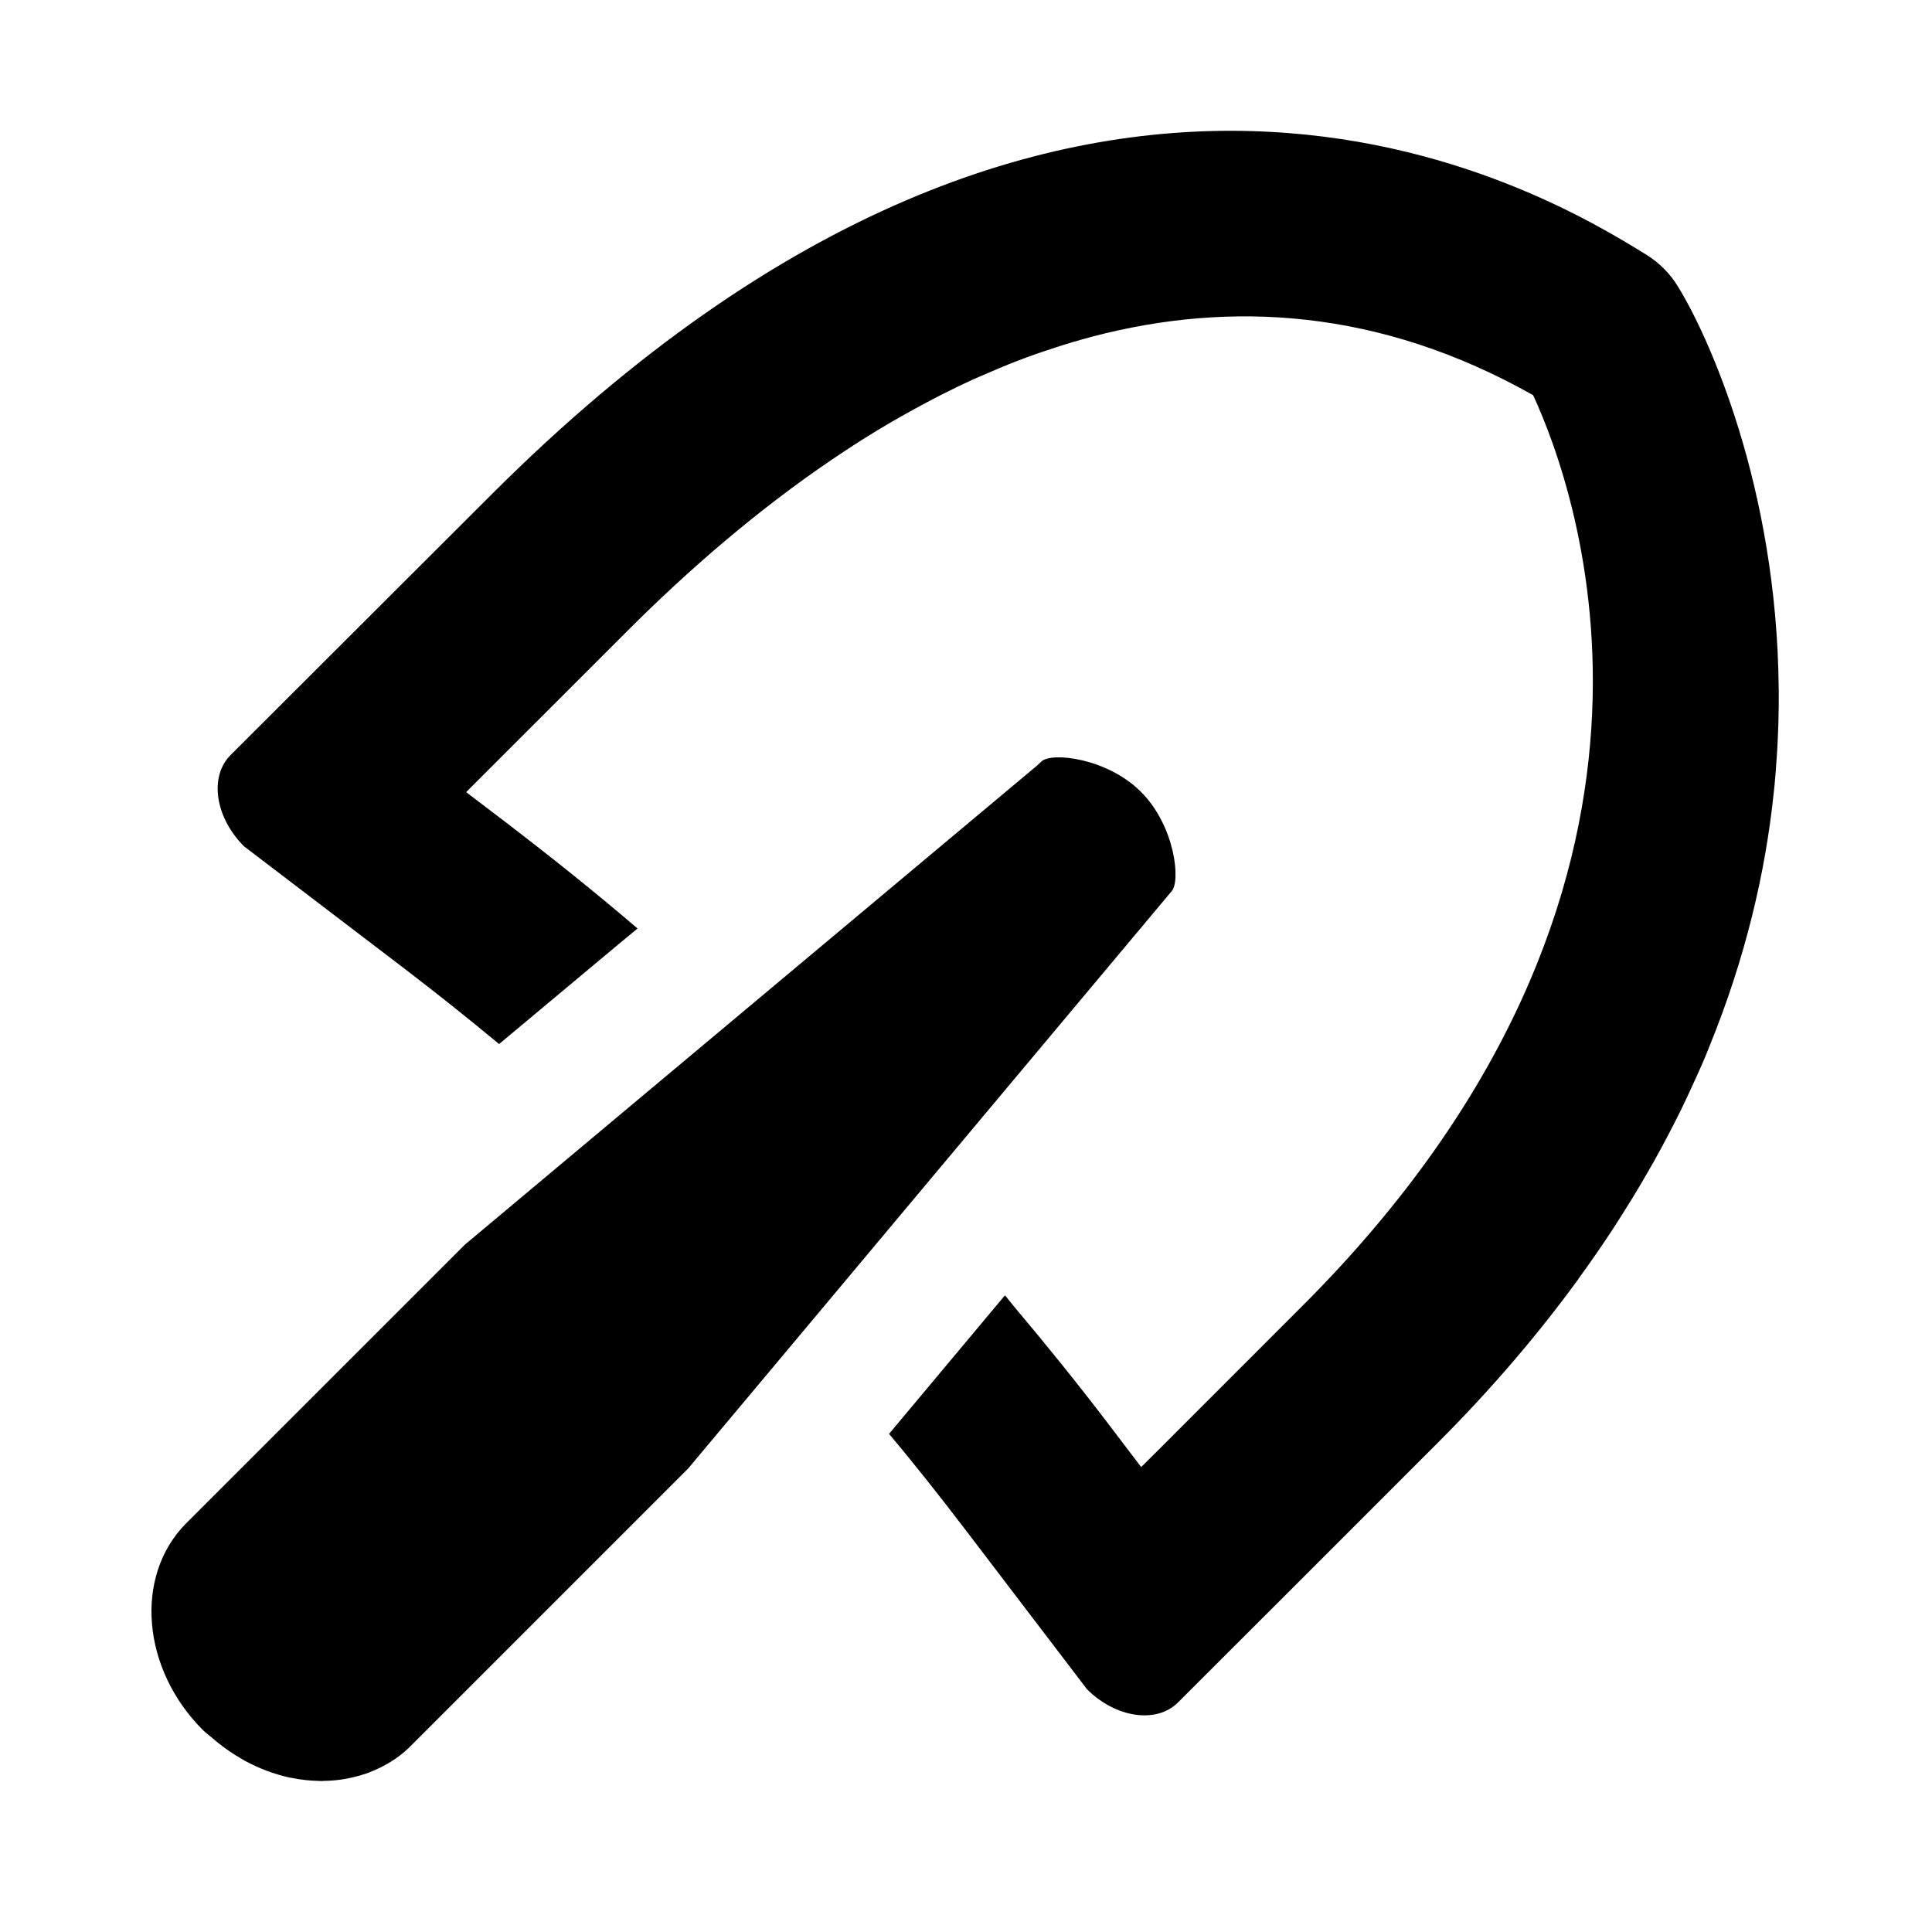
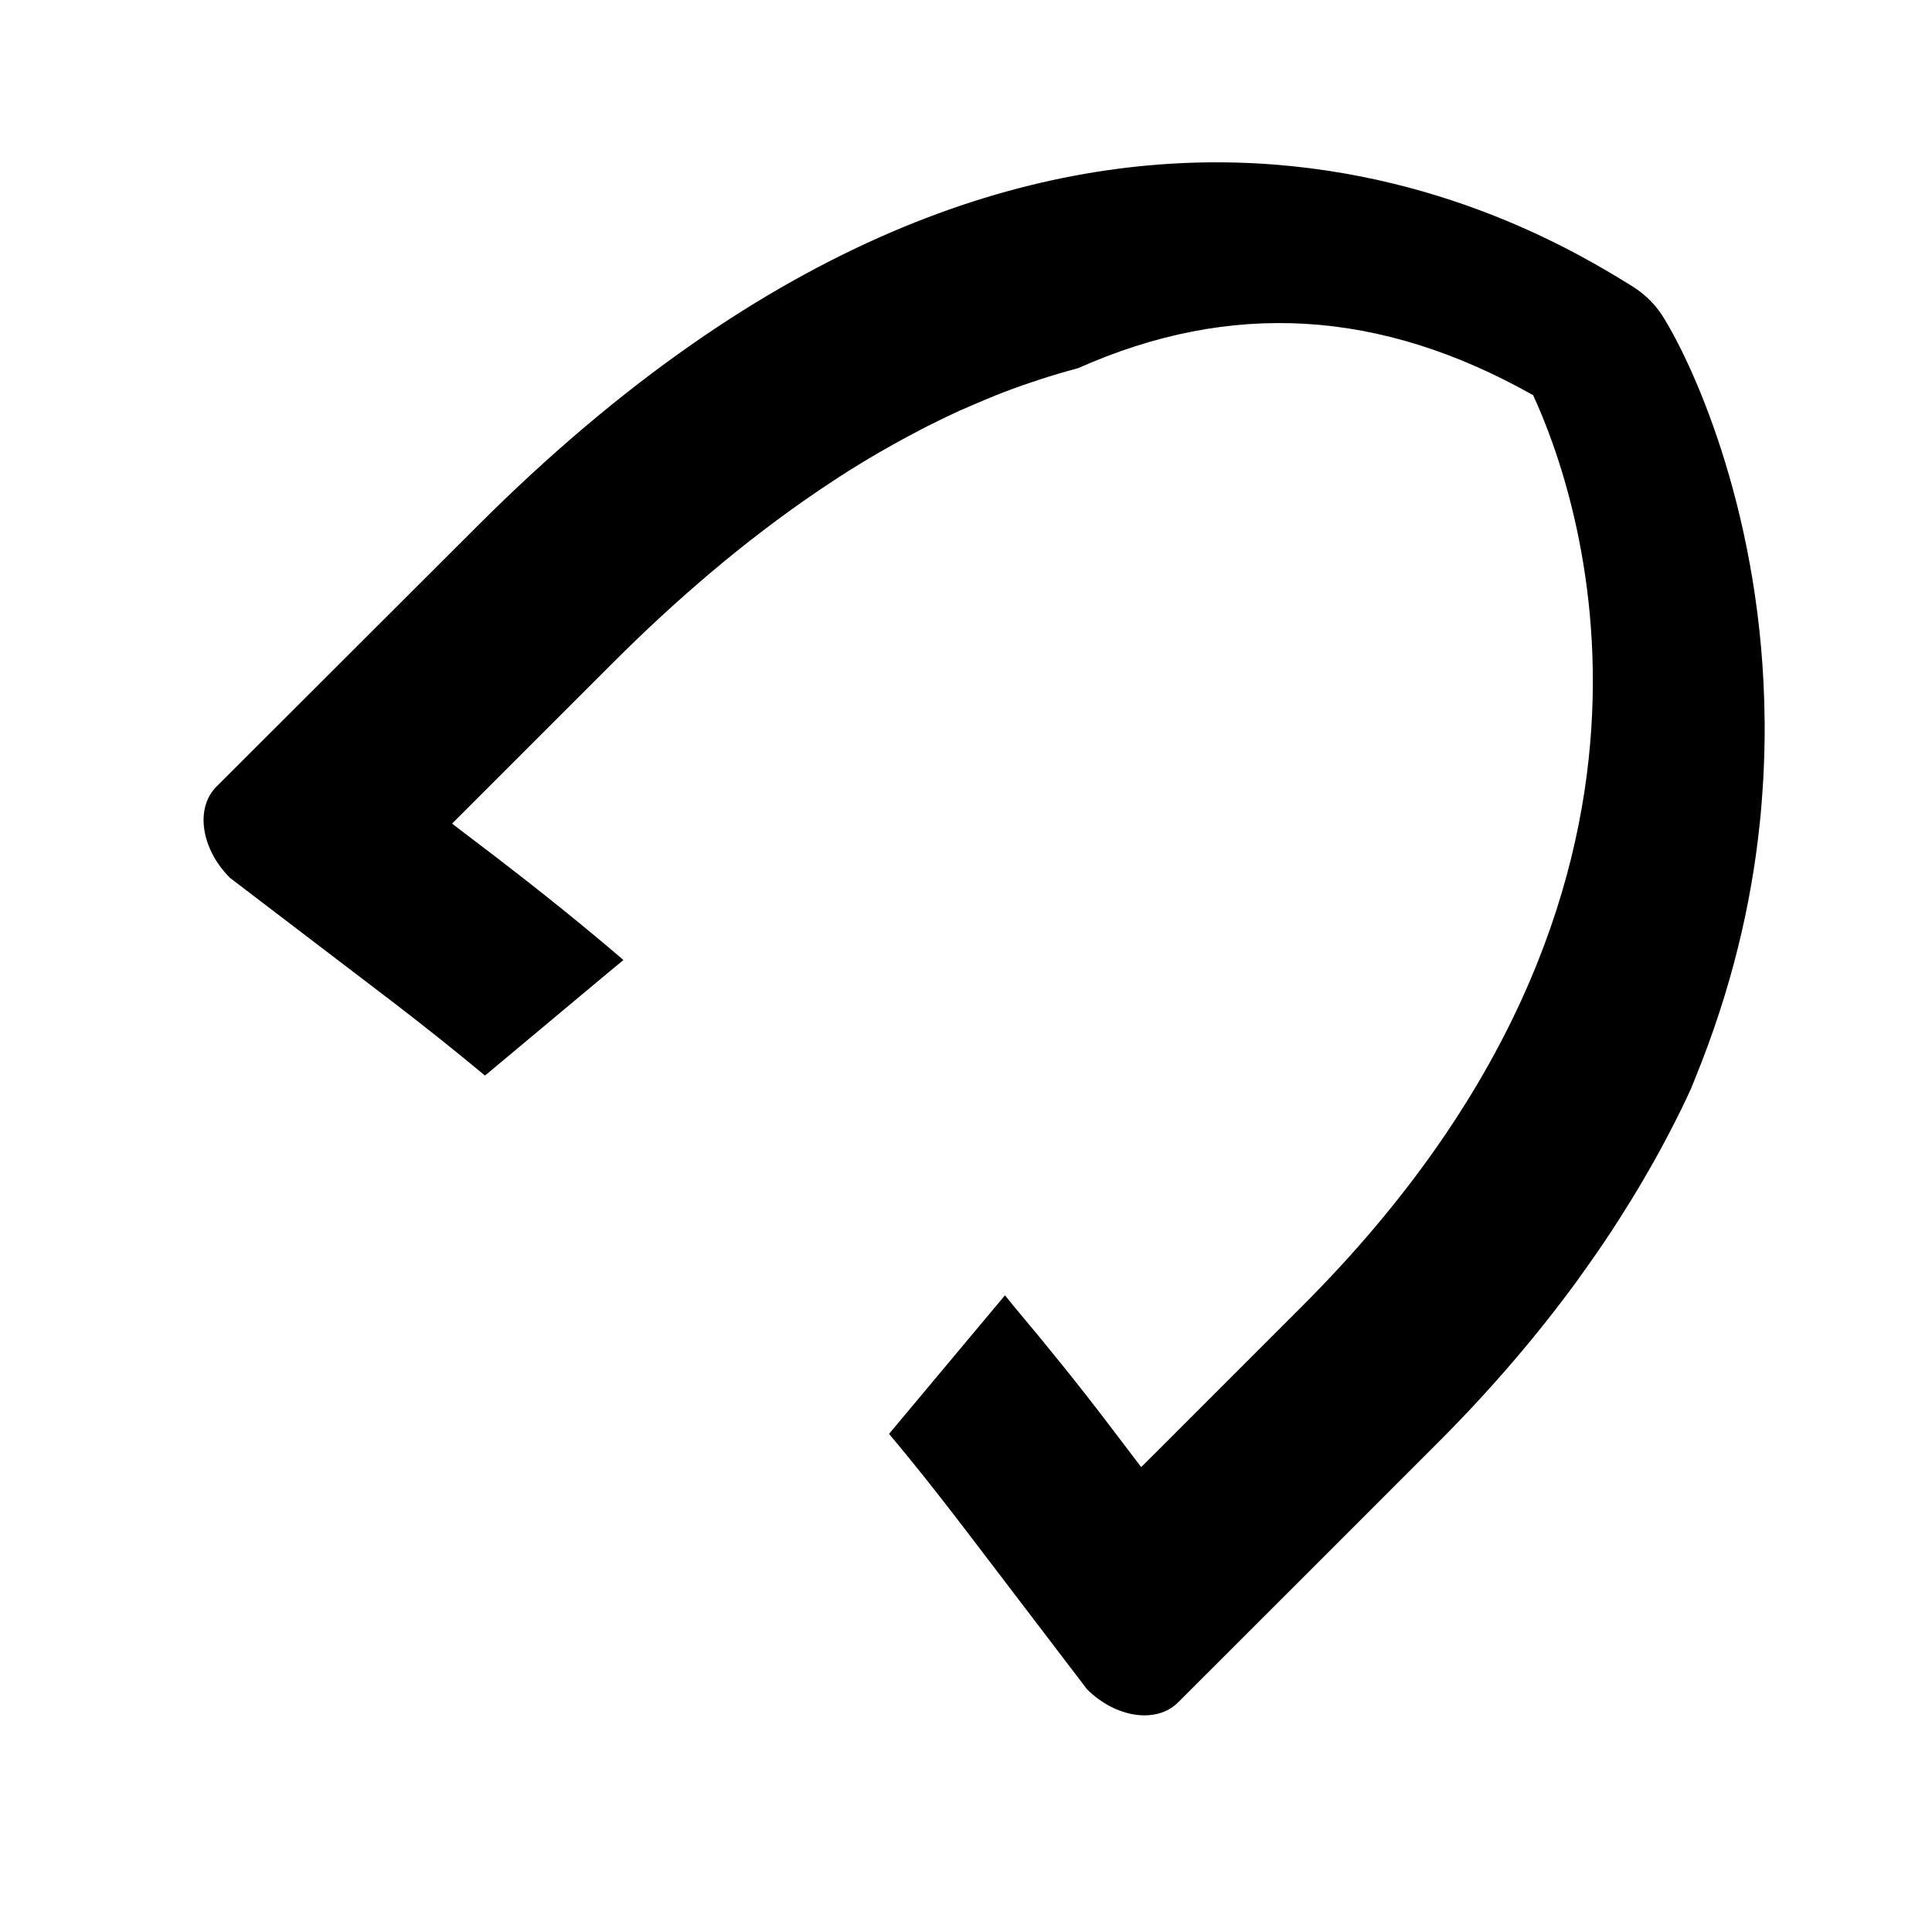
<svg xmlns="http://www.w3.org/2000/svg" version="1.1" id="レイヤー_1" x="0px" y="0px" width="48px" height="48px" viewBox="0 0 48 48" enable-background="new 0 0 48 48" xml:space="preserve">
  <g id="_レイヤー_1">
</g>
  <g id="_x31_">
    <g>
-       <path d="M39.223,31.762c0.297-0.408,0.578-0.814,0.844-1.22c0.058-0.088,0.113-0.176,0.17-0.265    c0.201-0.314,0.396-0.631,0.578-0.943c0.088-0.15,0.176-0.303,0.26-0.451c0.135-0.24,0.265-0.48,0.389-0.719    c0.107-0.207,0.214-0.413,0.313-0.617c0.084-0.169,0.16-0.338,0.238-0.506c0.121-0.262,0.24-0.521,0.35-0.783    c0.035-0.087,0.07-0.172,0.104-0.258c0.903-2.215,1.394-4.336,1.599-6.305c0.008-0.065,0.016-0.132,0.021-0.196    c0.021-0.219,0.036-0.434,0.051-0.65c0.012-0.168,0.022-0.337,0.029-0.504c0.006-0.124,0.01-0.247,0.014-0.37    c0.008-0.276,0.012-0.548,0.01-0.818c0-0.016-0.002-0.034-0.002-0.05c-0.043-5.011-1.739-8.749-2.498-9.979    c-0.192-0.324-0.467-0.598-0.785-0.796c-2.53-1.568-14.125-8.619-28.702,5.959l-6.477,6.468c-0.537,0.536-0.384,1.549,0.333,2.267    l4.011,3.058c0.786,0.602,1.563,1.221,2.327,1.855l2.941-2.458l0.488-0.404c0-0.001-0.001-0.001-0.001-0.001l0.01-0.009    c-1.032-0.884-2.096-1.735-3.169-2.559l-0.97-0.738l-0.117-0.091l4.006-4.005c1.502-1.503,3.22-2.996,5.102-4.27    c0.092-0.062,0.185-0.123,0.276-0.184c0.154-0.102,0.307-0.202,0.462-0.3c0.239-0.149,0.48-0.298,0.726-0.44    c0.108-0.063,0.218-0.124,0.328-0.186c0.186-0.104,0.372-0.207,0.561-0.306c0.111-0.059,0.223-0.119,0.336-0.176    c0.268-0.136,0.538-0.267,0.812-0.392c0.114-0.051,0.229-0.099,0.344-0.148c0.179-0.077,0.357-0.153,0.537-0.226    c0.148-0.059,0.299-0.117,0.447-0.172c0.152-0.058,0.307-0.108,0.461-0.16c0.297-0.102,0.597-0.195,0.896-0.279    c0.088-0.025,0.175-0.049,0.264-0.073C30.57,7.463,34.283,7.67,38.09,9.818c1.082,2.341,4.682,12.213-5.732,22.627    c0,0-2.041,2.041-3.563,3.564l-0.443,0.44l-0.826-1.087c-0.748-0.981-1.528-1.948-2.33-2.899c-0.073-0.09-0.146-0.18-0.219-0.271    l-0.002,0.002c-0.004-0.004-0.006-0.008-0.009-0.01l-2.878,3.44c0.639,0.759,1.254,1.541,1.86,2.333l3.057,4.01    c0.713,0.713,1.726,0.865,2.263,0.329c0,0,6.444-6.437,6.474-6.472c1.353-1.354,2.495-2.706,3.475-4.049    C39.215,31.771,39.219,31.768,39.223,31.762z" />
-       <path d="M29.102,22.15c0.24-0.24,0.094-1.628-0.754-2.476c-0.846-0.846-2.234-0.995-2.475-0.754l-0.105,0.098l-7.449,6.236    l-3.415,2.859l-3.358,2.813L4.61,37.861c-1.281,1.309-1.087,3.604,0.43,5.121c0.079,0.078,0.167,0.139,0.25,0.211    c0.043,0.037,0.087,0.076,0.133,0.111c0.18,0.145,0.366,0.271,0.56,0.383c0.034,0.021,0.067,0.041,0.102,0.06    c0.357,0.192,0.728,0.332,1.104,0.415c0.024,0.005,0.049,0.008,0.073,0.012c0.227,0.047,0.452,0.069,0.676,0.073    c0.019,0,0.038,0.003,0.056,0.003l0,0c0.016,0,0.029-0.004,0.044-0.004c0.186-0.003,0.368-0.018,0.547-0.051    c0.021-0.004,0.042-0.008,0.063-0.012c0.182-0.037,0.36-0.084,0.532-0.149c0.003-0.003,0.005-0.003,0.008-0.005    c0.358-0.141,0.694-0.336,0.977-0.612l6.931-6.931l2.817-3.363l2.858-3.414L29.102,22.15z" />
+       <path d="M39.223,31.762c0.297-0.408,0.578-0.814,0.844-1.22c0.058-0.088,0.113-0.176,0.17-0.265    c0.201-0.314,0.396-0.631,0.578-0.943c0.088-0.15,0.176-0.303,0.26-0.451c0.135-0.24,0.265-0.48,0.389-0.719    c0.107-0.207,0.214-0.413,0.313-0.617c0.084-0.169,0.16-0.338,0.238-0.506c0.035-0.087,0.07-0.172,0.104-0.258c0.903-2.215,1.394-4.336,1.599-6.305c0.008-0.065,0.016-0.132,0.021-0.196    c0.021-0.219,0.036-0.434,0.051-0.65c0.012-0.168,0.022-0.337,0.029-0.504c0.006-0.124,0.01-0.247,0.014-0.37    c0.008-0.276,0.012-0.548,0.01-0.818c0-0.016-0.002-0.034-0.002-0.05c-0.043-5.011-1.739-8.749-2.498-9.979    c-0.192-0.324-0.467-0.598-0.785-0.796c-2.53-1.568-14.125-8.619-28.702,5.959l-6.477,6.468c-0.537,0.536-0.384,1.549,0.333,2.267    l4.011,3.058c0.786,0.602,1.563,1.221,2.327,1.855l2.941-2.458l0.488-0.404c0-0.001-0.001-0.001-0.001-0.001l0.01-0.009    c-1.032-0.884-2.096-1.735-3.169-2.559l-0.97-0.738l-0.117-0.091l4.006-4.005c1.502-1.503,3.22-2.996,5.102-4.27    c0.092-0.062,0.185-0.123,0.276-0.184c0.154-0.102,0.307-0.202,0.462-0.3c0.239-0.149,0.48-0.298,0.726-0.44    c0.108-0.063,0.218-0.124,0.328-0.186c0.186-0.104,0.372-0.207,0.561-0.306c0.111-0.059,0.223-0.119,0.336-0.176    c0.268-0.136,0.538-0.267,0.812-0.392c0.114-0.051,0.229-0.099,0.344-0.148c0.179-0.077,0.357-0.153,0.537-0.226    c0.148-0.059,0.299-0.117,0.447-0.172c0.152-0.058,0.307-0.108,0.461-0.16c0.297-0.102,0.597-0.195,0.896-0.279    c0.088-0.025,0.175-0.049,0.264-0.073C30.57,7.463,34.283,7.67,38.09,9.818c1.082,2.341,4.682,12.213-5.732,22.627    c0,0-2.041,2.041-3.563,3.564l-0.443,0.44l-0.826-1.087c-0.748-0.981-1.528-1.948-2.33-2.899c-0.073-0.09-0.146-0.18-0.219-0.271    l-0.002,0.002c-0.004-0.004-0.006-0.008-0.009-0.01l-2.878,3.44c0.639,0.759,1.254,1.541,1.86,2.333l3.057,4.01    c0.713,0.713,1.726,0.865,2.263,0.329c0,0,6.444-6.437,6.474-6.472c1.353-1.354,2.495-2.706,3.475-4.049    C39.215,31.771,39.219,31.768,39.223,31.762z" />
    </g>
  </g>
</svg>